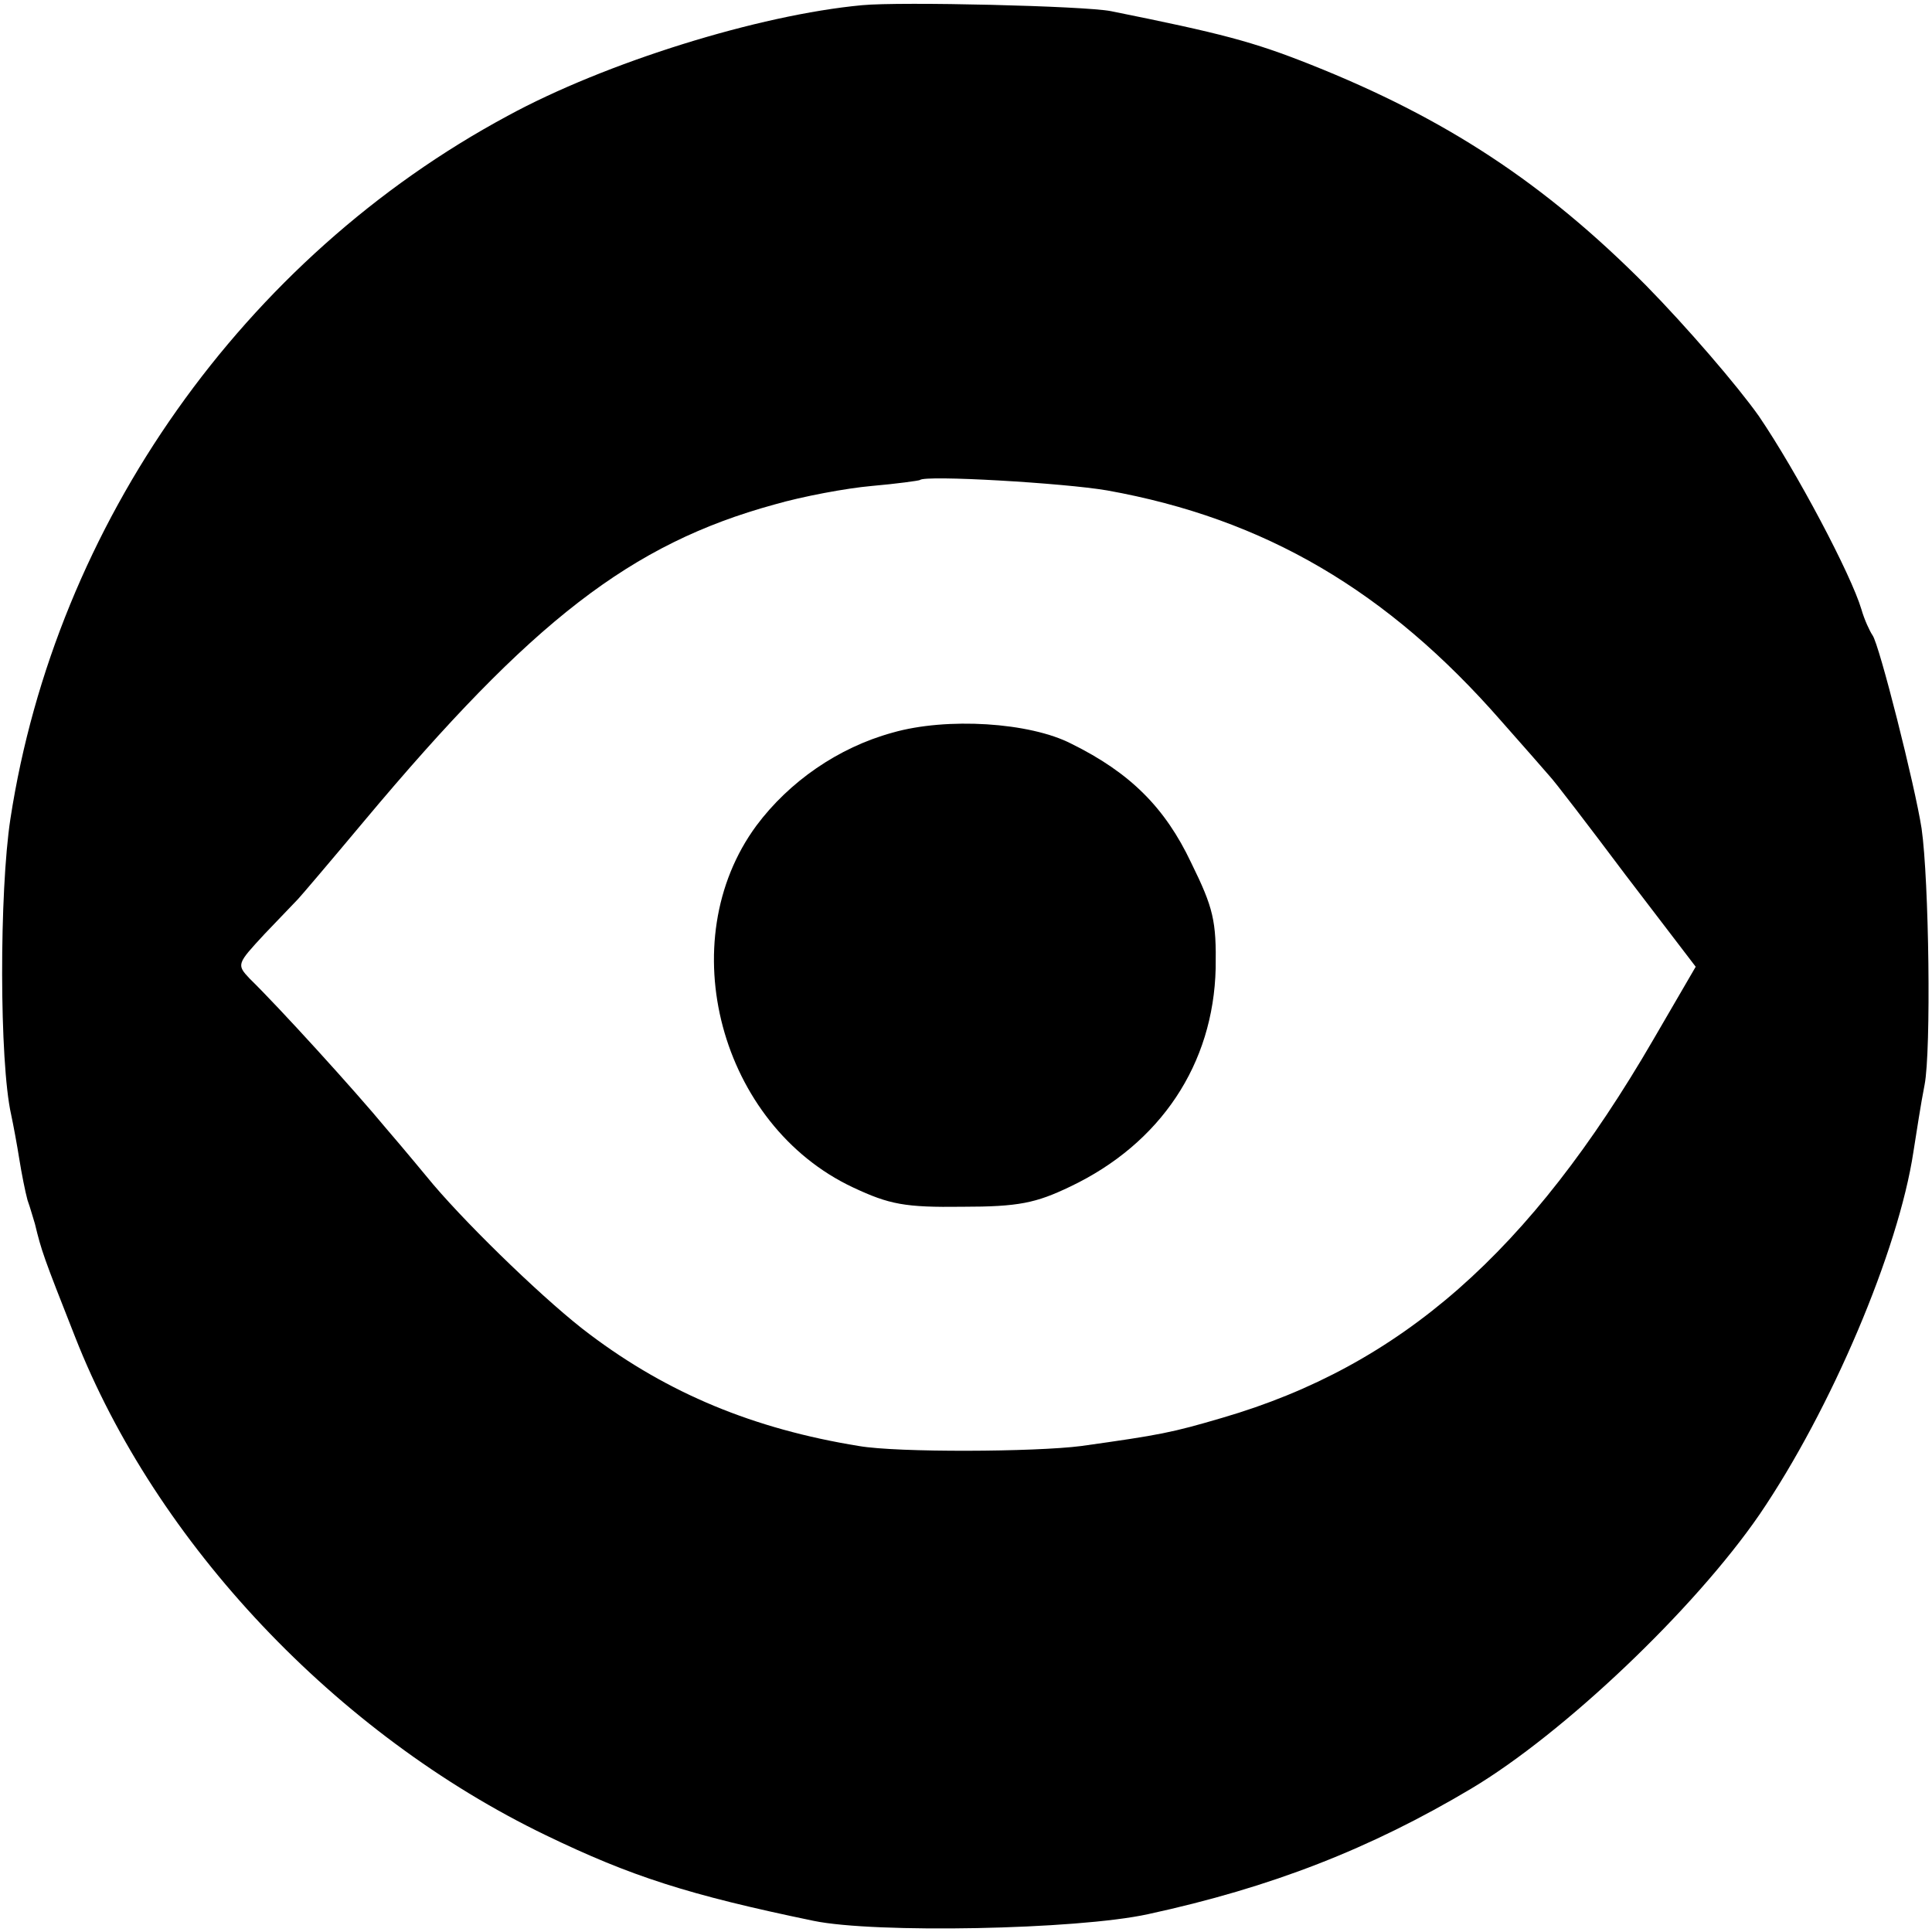
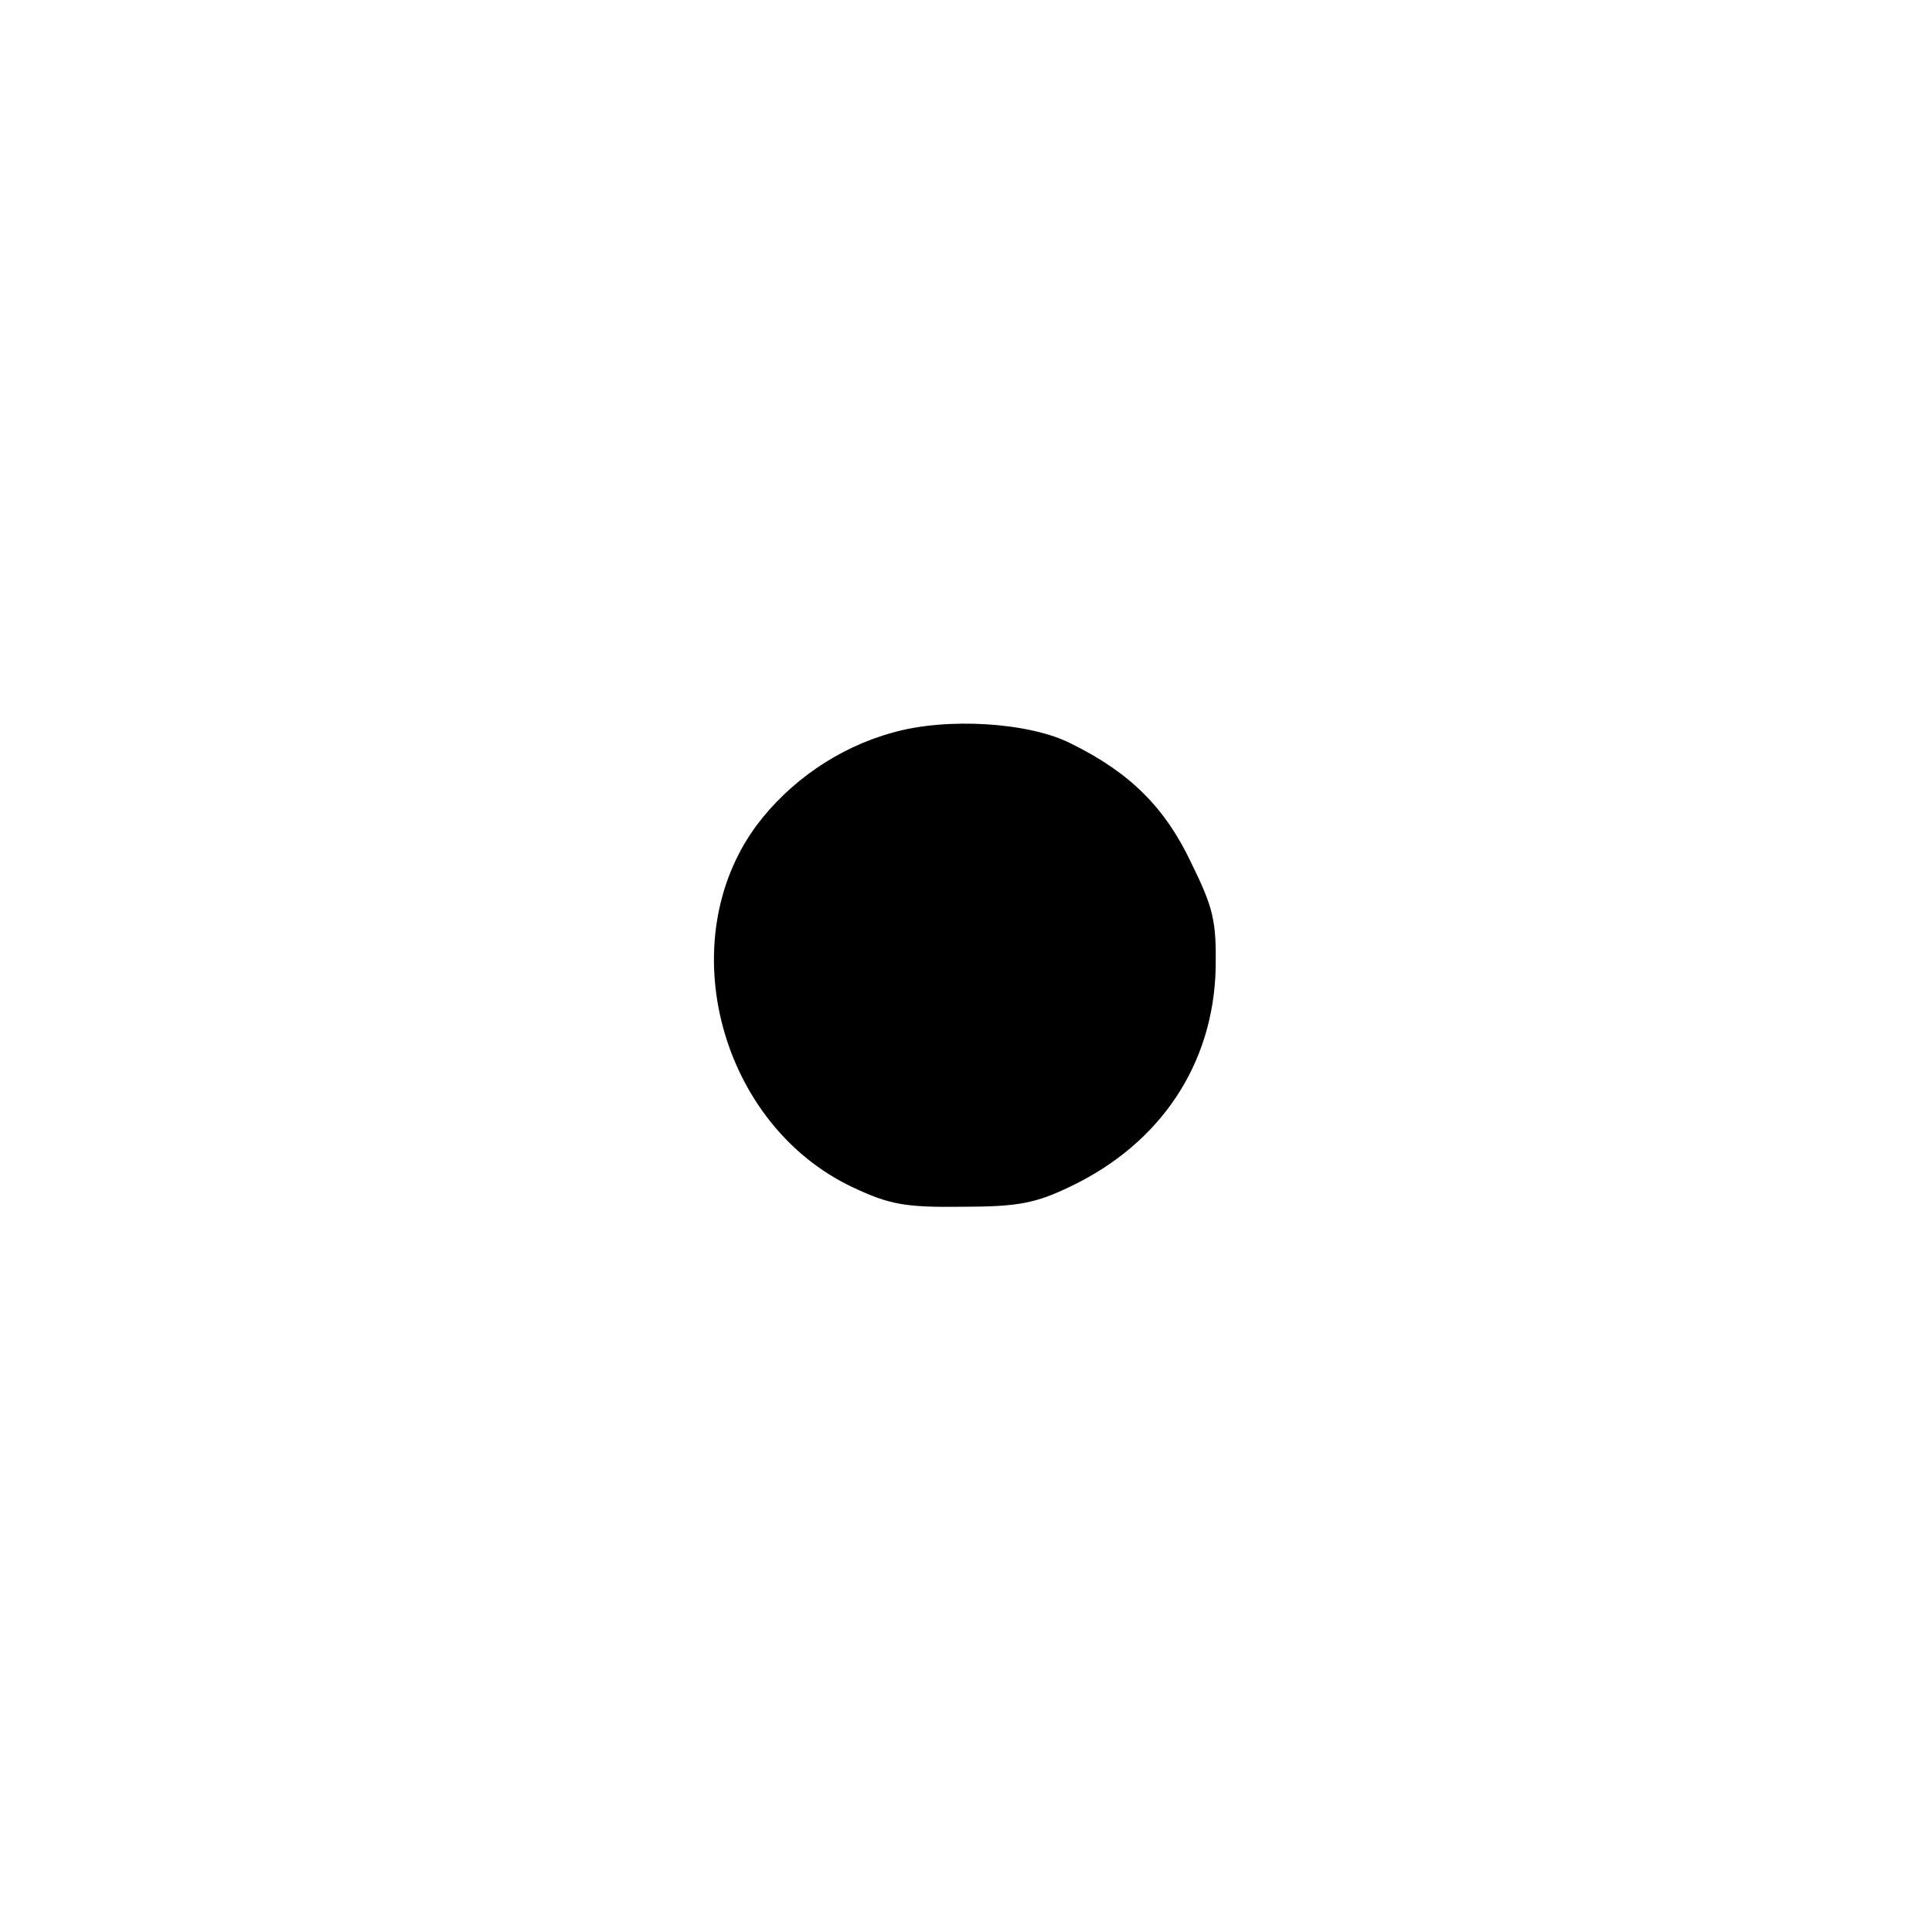
<svg xmlns="http://www.w3.org/2000/svg" version="1.0" width="260pt" height="260pt" viewBox="0 0 260 260" preserveAspectRatio="xMidYMid meet">
  <g transform="translate(0,260) scale(0.1,-0.1)" fill="#000000" stroke="none">
-     <path d="M1160 2593 c-139 -13 -345 -77 -477 -149 -355 -191 -608 -549 -669 -946 -15 -98 -15 -327 1 -398 3 -14 8 -41 11 -60 3 -19 8 -44 11 -55 4 -11 8 -26 10 -32 9 -37 11 -43 54 -152 109 -278 352 -535 634 -671 114 -55 191 -80 360 -115 82 -17 354 -12 450 9 166 36 299 88 435 169 124 74 300 241 388 369 96 141 187 355 207 488 4 25 10 65 15 90 9 46 6 275 -4 345 -9 58 -57 248 -66 260 -4 6 -11 21 -15 35 -14 47 -87 185 -138 260 -29 41 -97 120 -152 176 -137 138 -270 225 -451 297 -78 31 -120 42 -269 72 -35 7 -283 13 -335 8z m330 -653 c212 -38 377 -135 530 -310 30 -34 60 -68 65 -74 6 -6 52 -66 103 -134 l94 -123 -57 -98 c-166 -286 -340 -439 -580 -509 -68 -20 -83 -23 -190 -38 -62 -8 -247 -9 -299 0 -142 23 -257 71 -362 150 -54 40 -159 141 -211 202 -10 12 -38 46 -63 75 -43 52 -145 164 -184 202 -18 19 -17 20 20 60 22 23 42 44 45 47 3 3 43 50 89 105 226 270 359 373 552 426 38 11 97 22 131 25 34 3 63 7 65 8 6 7 194 -4 252 -14z" />
    <path d="M1201 1614 c-73 -20 -139 -66 -183 -125 -115 -156 -49 -403 130 -487 49 -23 70 -27 147 -26 76 0 99 5 145 27 122 58 193 165 196 294 1 64 -3 81 -33 142 -35 74 -82 121 -161 160 -56 29 -168 36 -241 15z" />
  </g>
</svg>